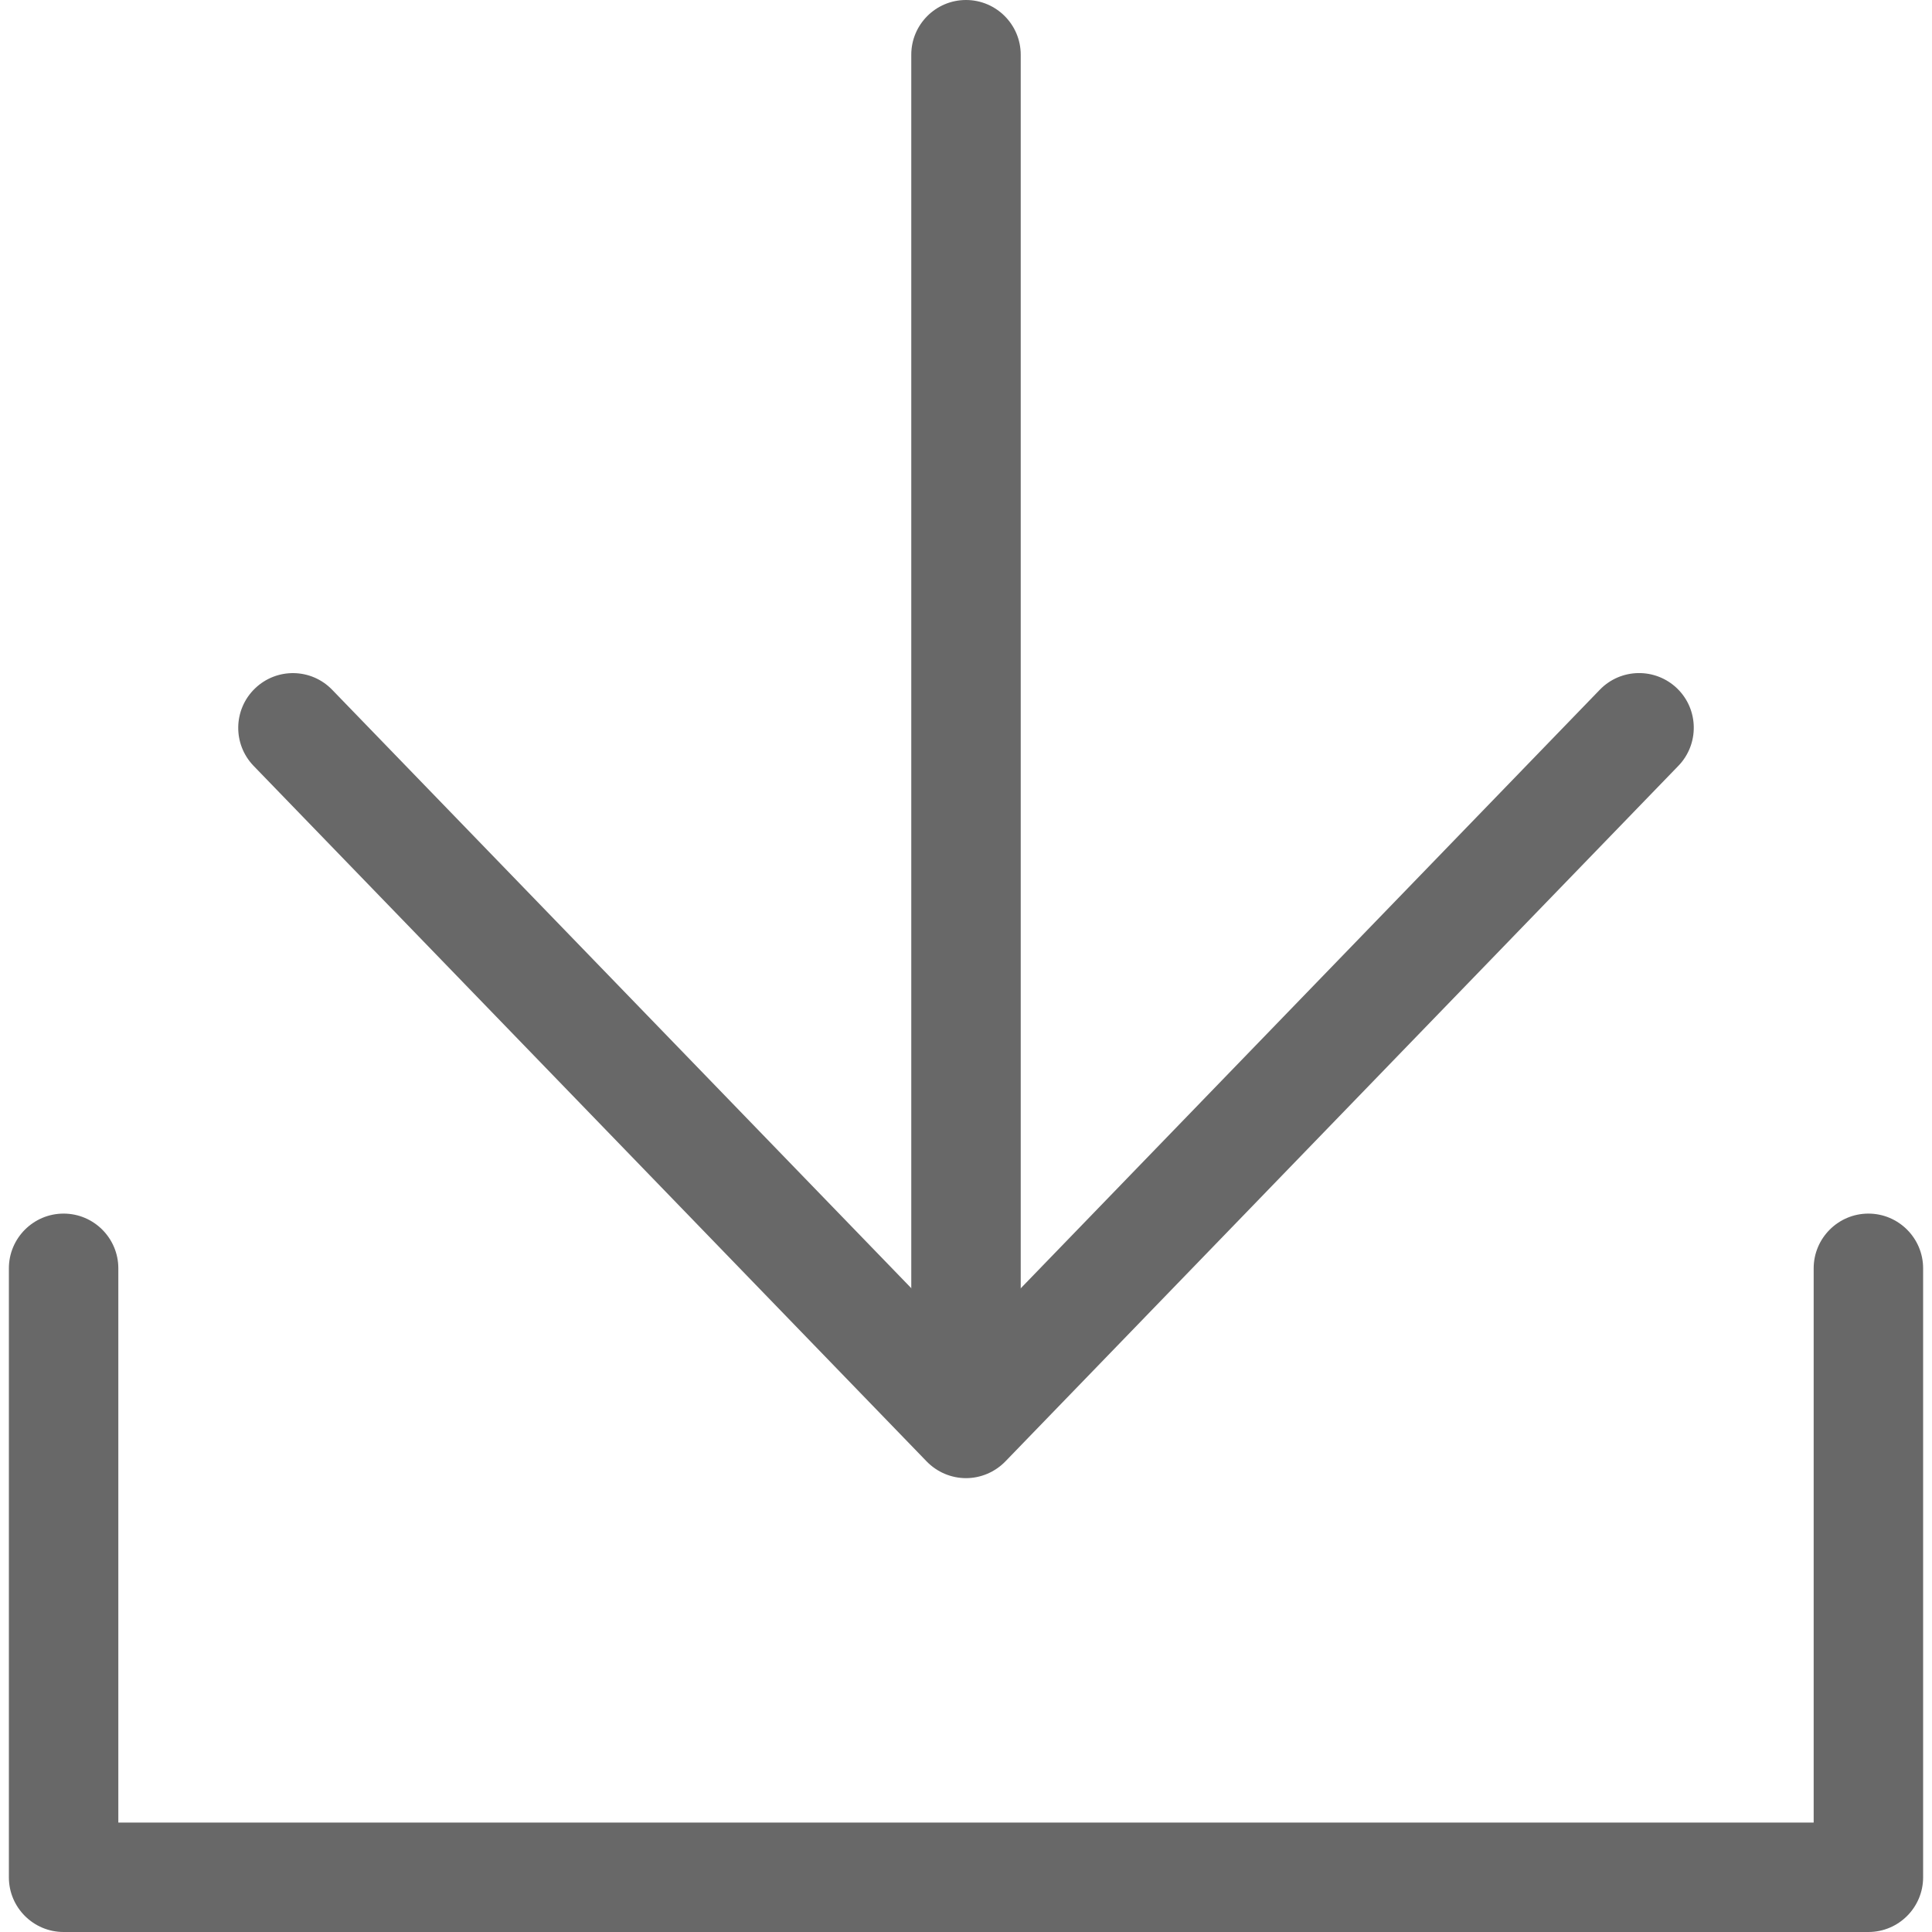
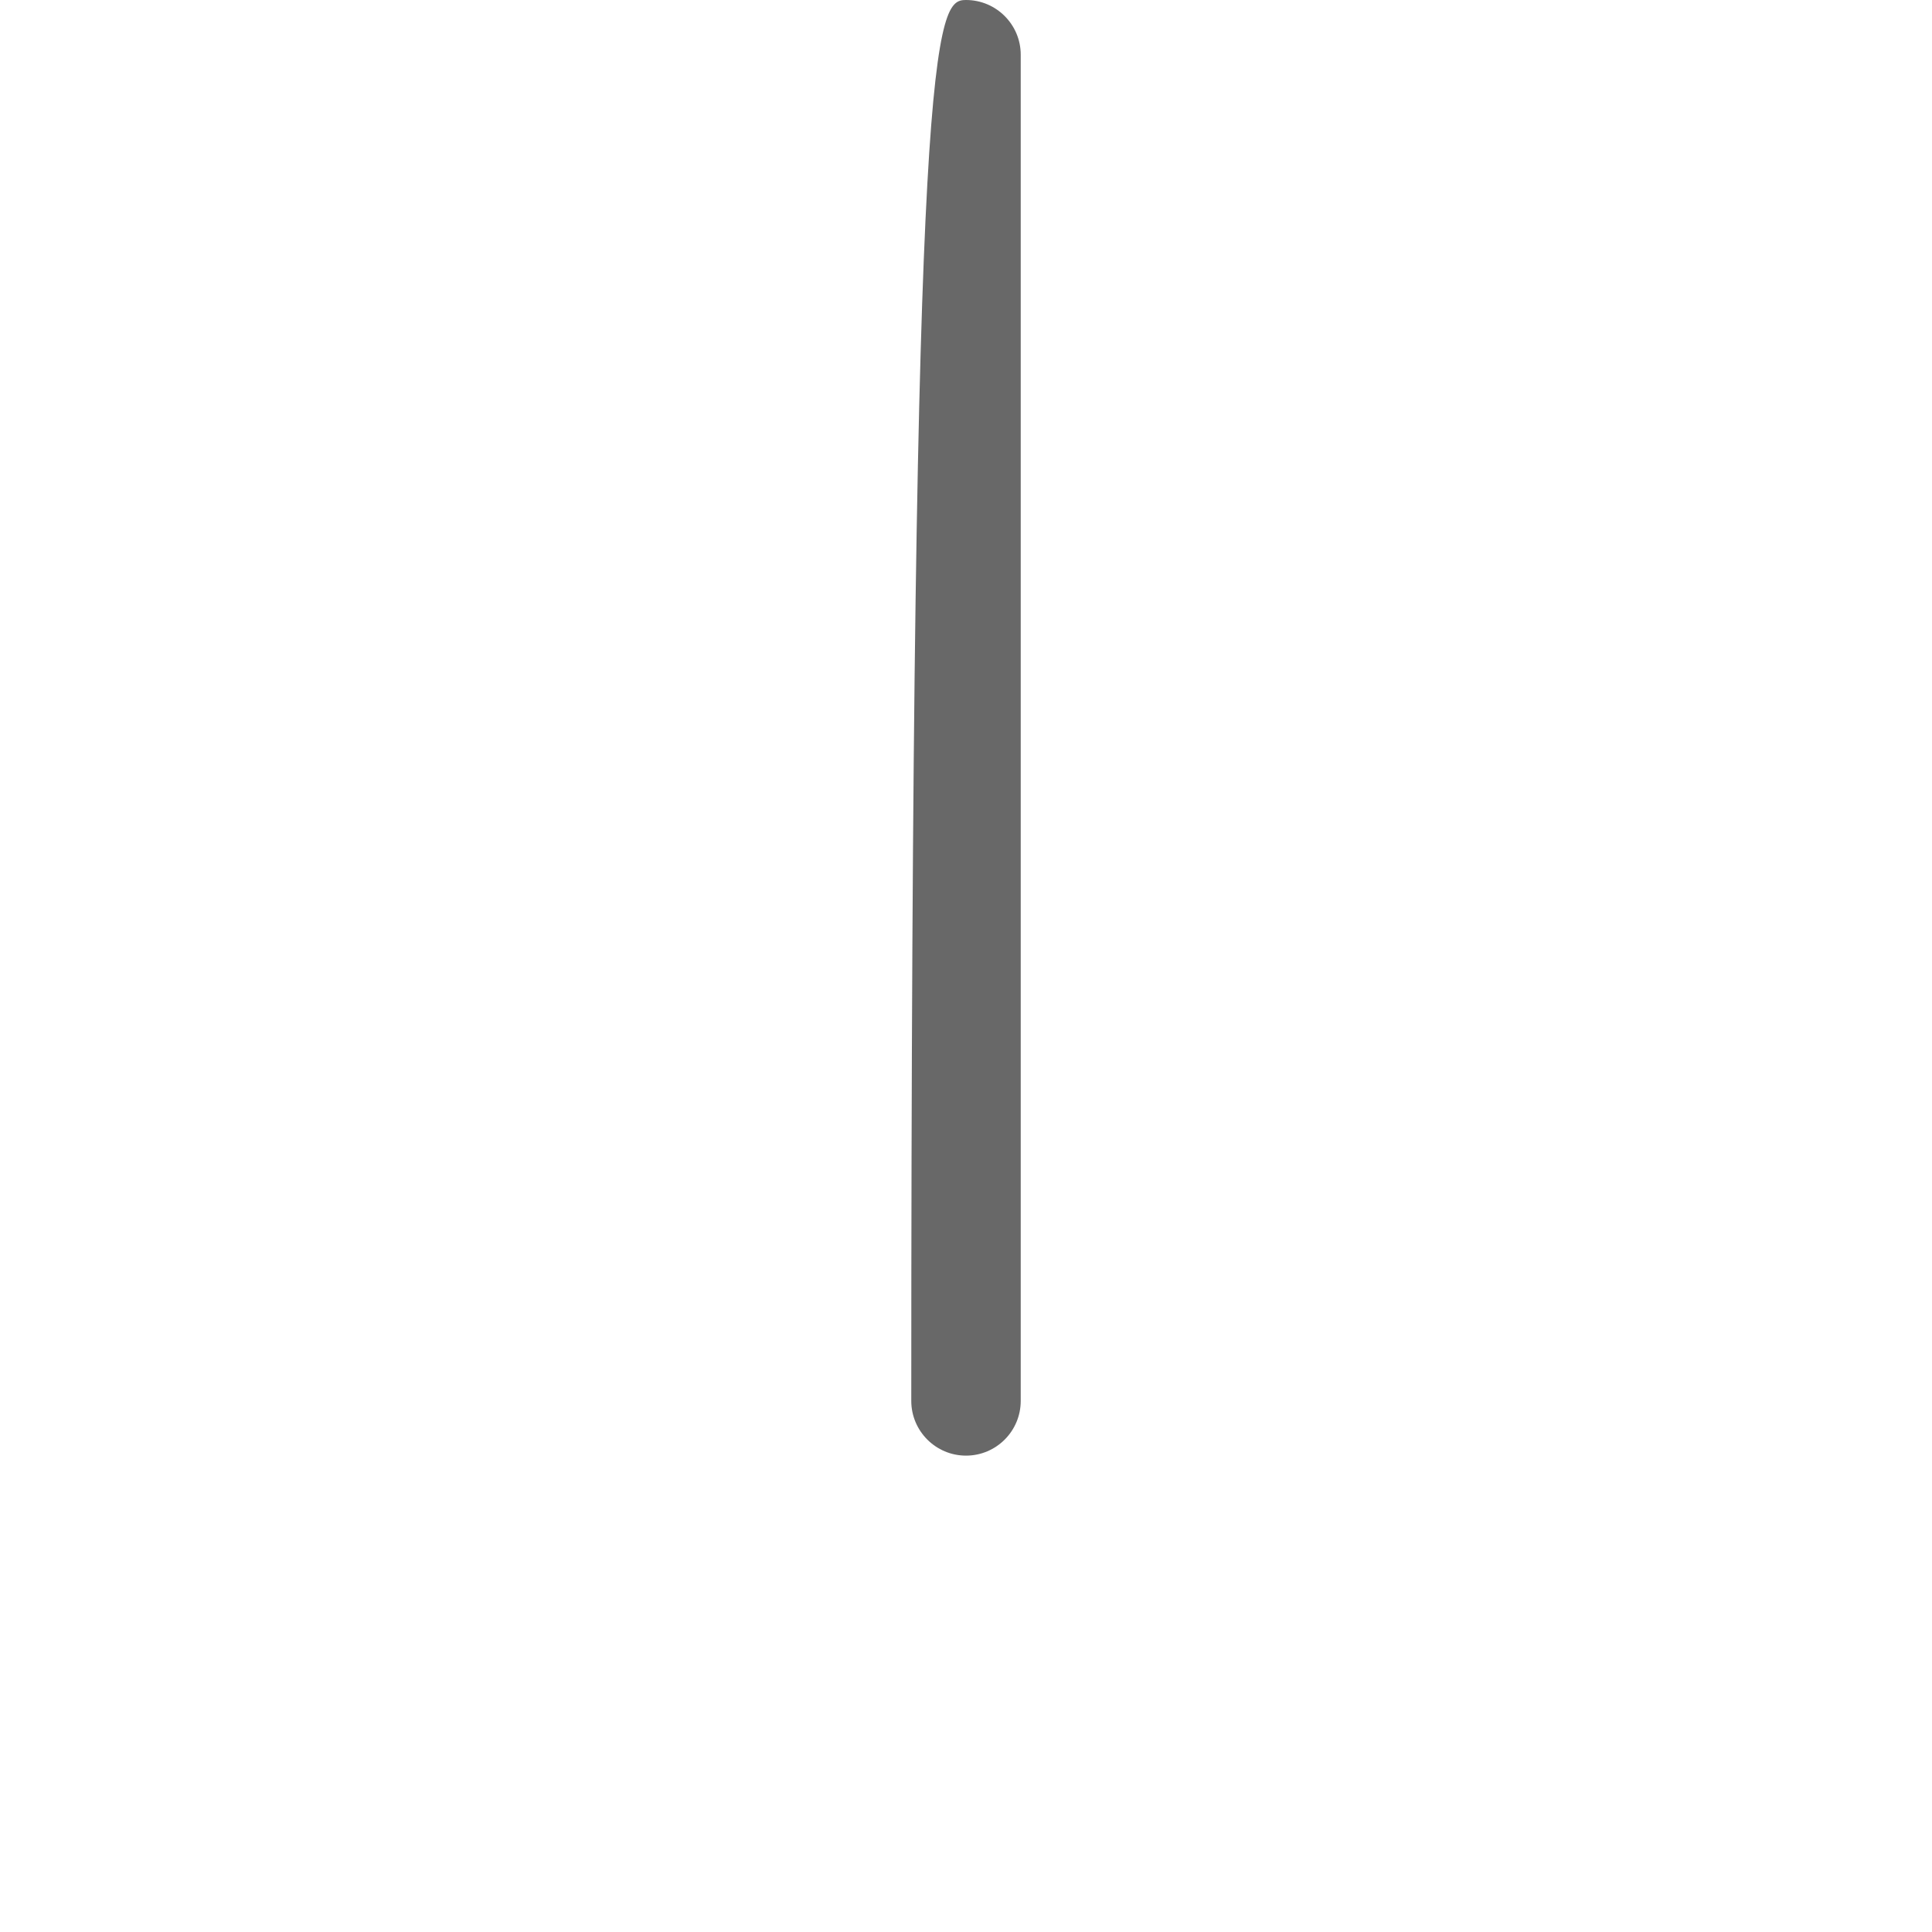
<svg xmlns="http://www.w3.org/2000/svg" version="1.1" id="Capa_1" x="0px" y="0px" viewBox="0 0 30.892 30.892" style="enable-background:new 0 0 30.892 30.892;" xml:space="preserve" width="512px" height="512px">
  <g>
    <g>
-       <path d="M29.875,30.892H1.017c-0.483,0-0.875-0.392-0.875-0.874V20.28c0-0.482,0.392-0.875,0.875-0.875    s0.875,0.393,0.875,0.875v8.862H29V20.28c0-0.482,0.392-0.875,0.875-0.875s0.875,0.393,0.875,0.875v9.737    C30.75,30.5,30.358,30.892,29.875,30.892z" fill="#686868" />
-     </g>
+       </g>
    <g>
      <g>
-         <path d="M15.446,23.275c-0.483,0-0.875-0.393-0.875-0.875V0.875C14.571,0.392,14.963,0,15.446,0     c0.482,0,0.875,0.392,0.875,0.875V22.4C16.321,22.883,15.929,23.275,15.446,23.275z" fill="#686868" />
+         <path d="M15.446,23.275c-0.483,0-0.875-0.393-0.875-0.875C14.571,0.392,14.963,0,15.446,0     c0.482,0,0.875,0.392,0.875,0.875V22.4C16.321,22.883,15.929,23.275,15.446,23.275z" fill="#686868" />
      </g>
      <g>
-         <path d="M15.446,23.635c-0.237,0-0.464-0.097-0.629-0.267L4.055,12.246     c-0.336-0.348-0.326-0.901,0.021-1.237c0.348-0.336,0.9-0.327,1.236,0.021l10.135,10.473L25.58,11.029     c0.336-0.348,0.89-0.356,1.237-0.021c0.347,0.336,0.355,0.89,0.02,1.237L16.075,23.368     C15.909,23.538,15.683,23.635,15.446,23.635z" fill="#686868" />
-       </g>
+         </g>
    </g>
  </g>
  <g>
</g>
  <g>
</g>
  <g>
</g>
  <g>
</g>
  <g>
</g>
  <g>
</g>
  <g>
</g>
  <g>
</g>
  <g>
</g>
  <g>
</g>
  <g>
</g>
  <g>
</g>
  <g>
</g>
  <g>
</g>
  <g>
</g>
</svg>